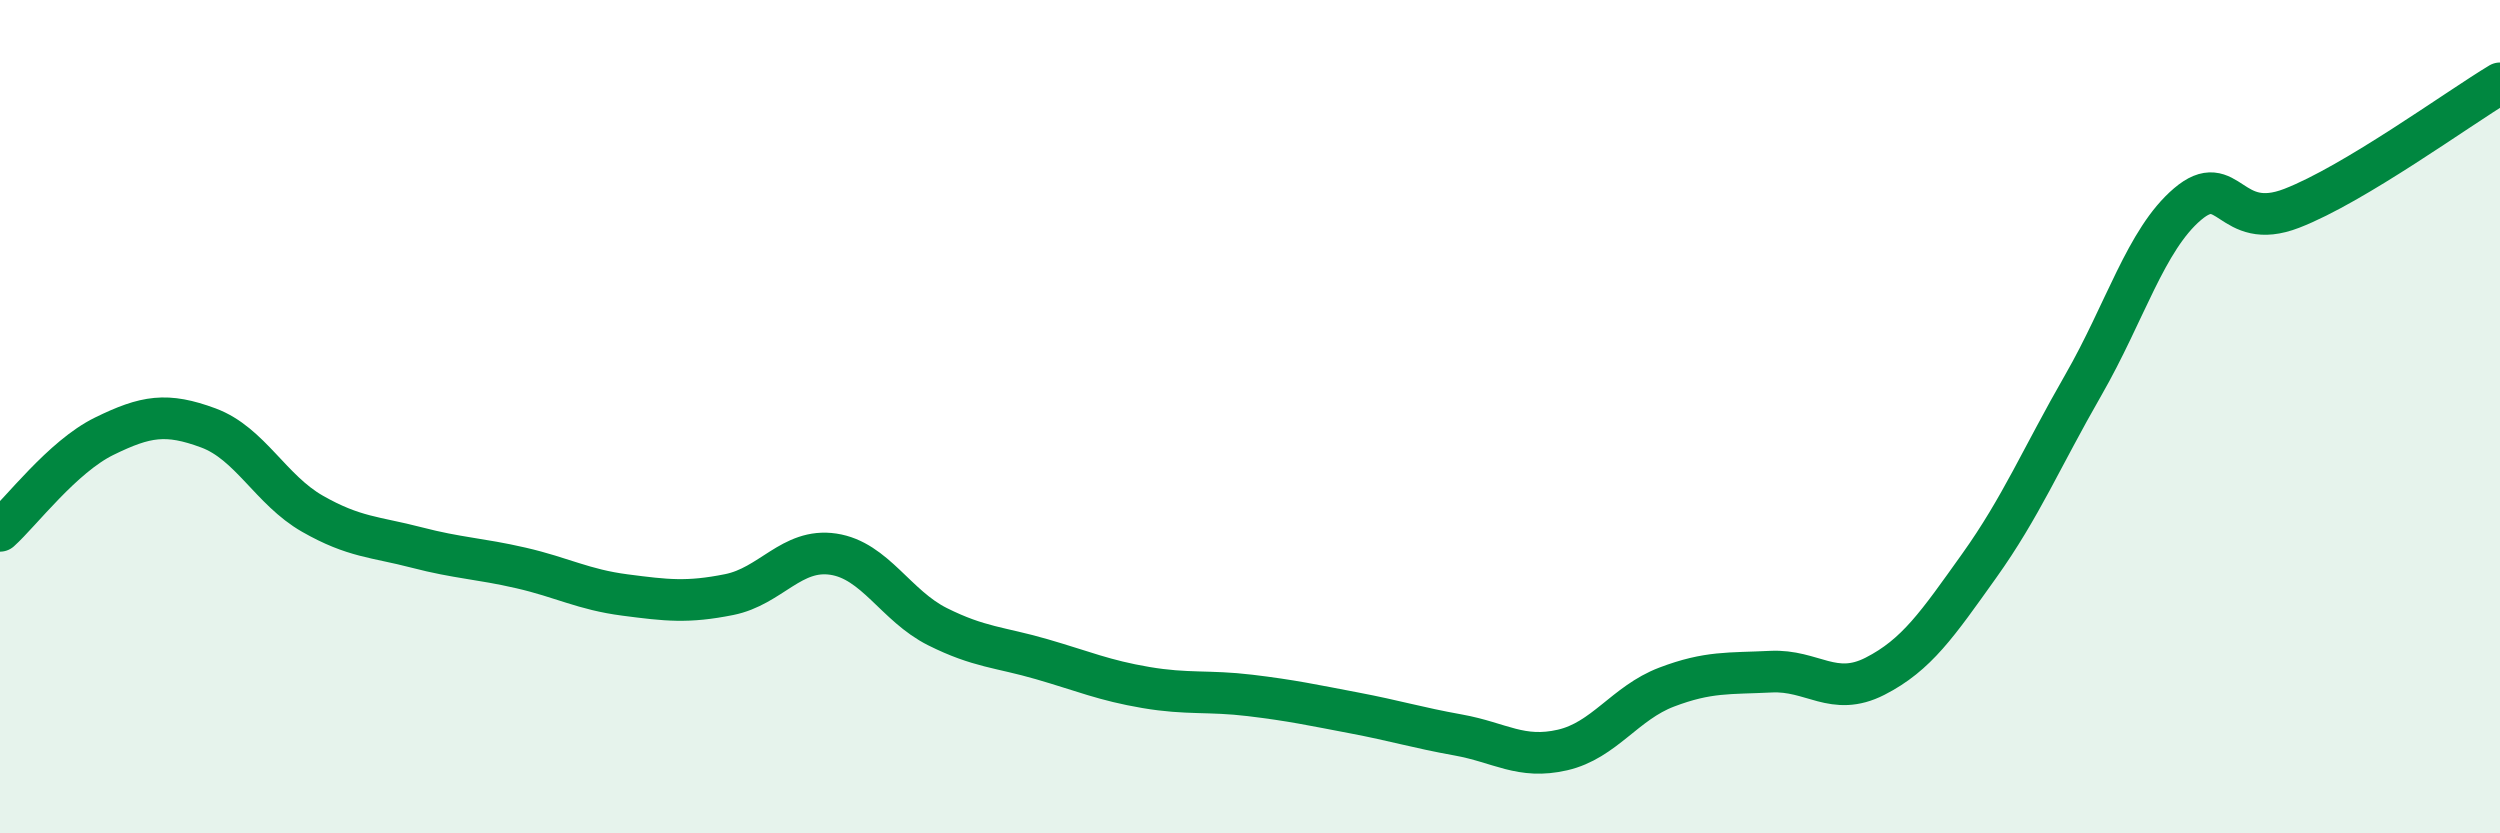
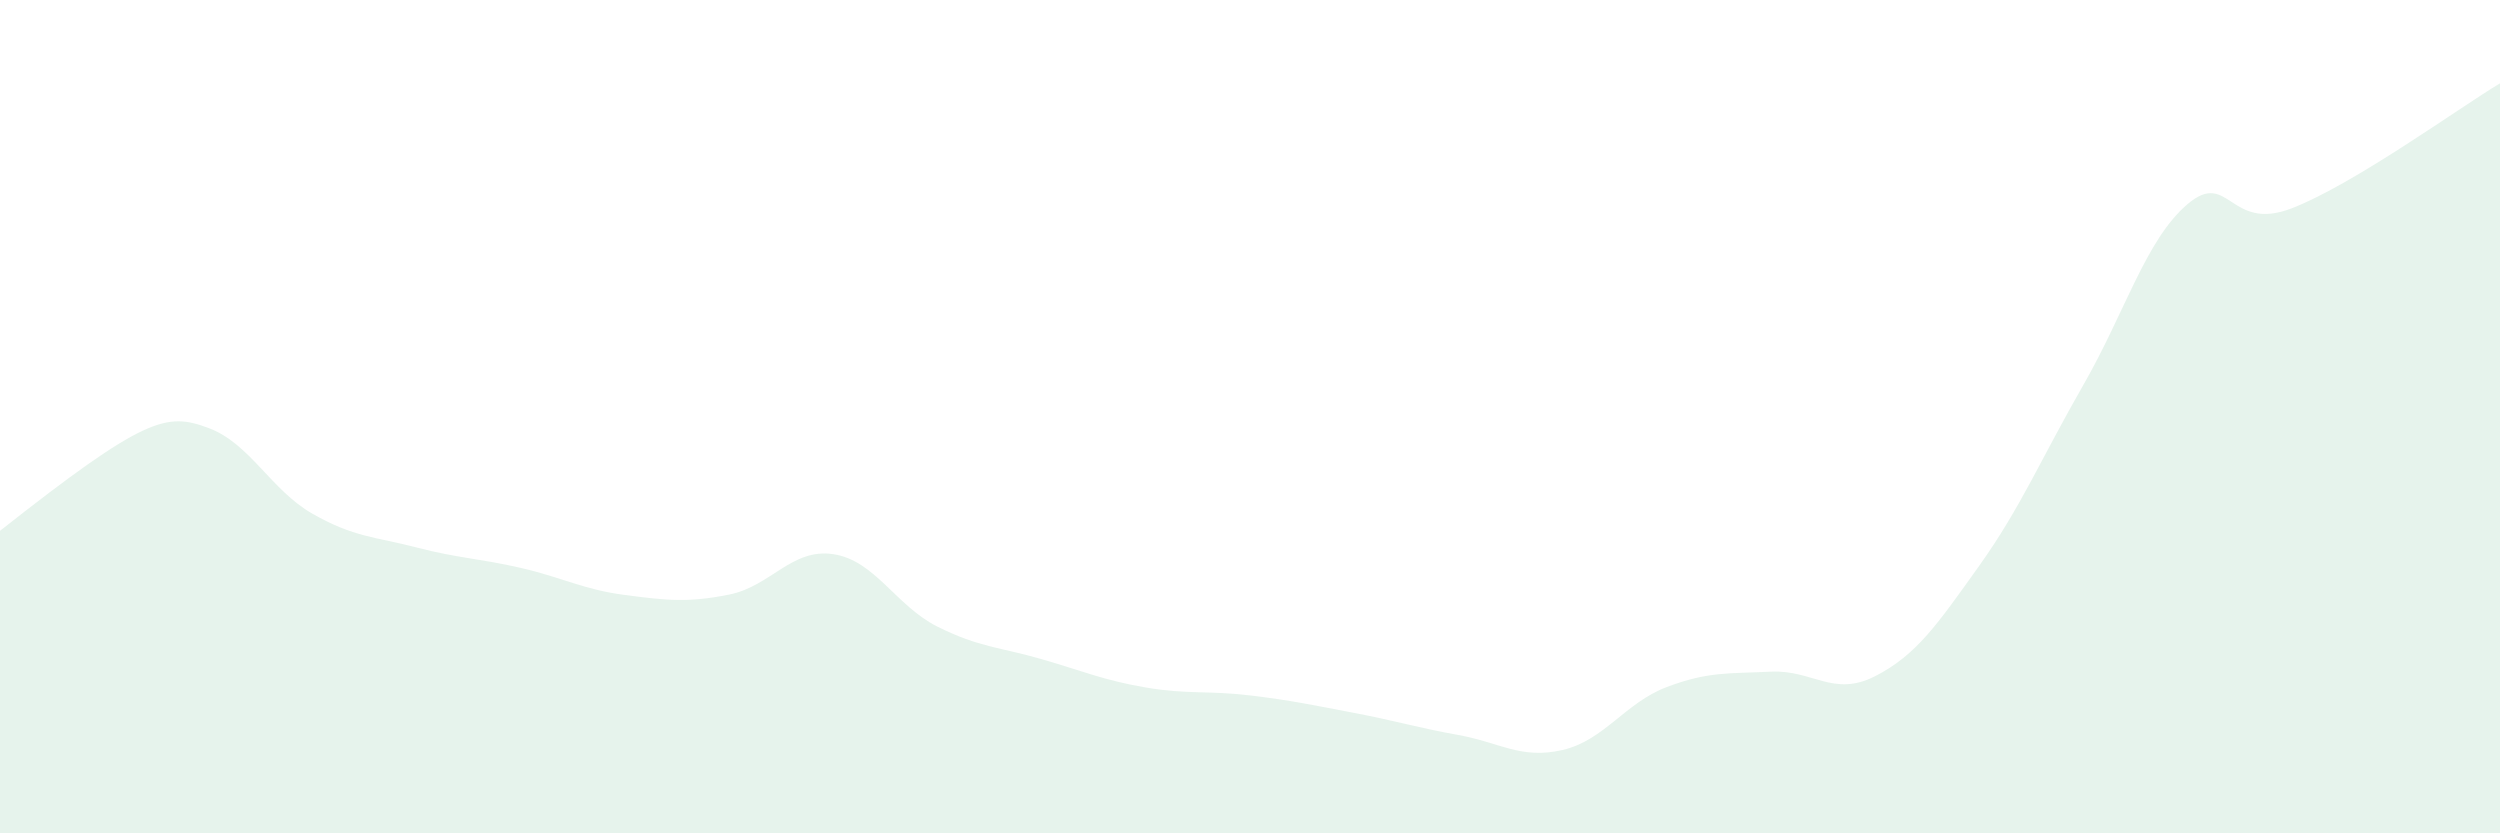
<svg xmlns="http://www.w3.org/2000/svg" width="60" height="20" viewBox="0 0 60 20">
-   <path d="M 0,12.74 C 0.5,12.29 1.5,10.96 2.5,10.47 C 3.5,9.98 4,9.9 5,10.27 C 6,10.64 6.5,11.76 7.5,12.33 C 8.5,12.9 9,12.88 10,13.14 C 11,13.4 11.5,13.4 12.5,13.63 C 13.5,13.86 14,14.15 15,14.28 C 16,14.41 16.5,14.47 17.5,14.27 C 18.5,14.07 19,13.15 20,13.3 C 21,13.45 21.5,14.54 22.5,15.04 C 23.5,15.54 24,15.53 25,15.82 C 26,16.11 26.5,16.33 27.5,16.5 C 28.5,16.67 29,16.57 30,16.69 C 31,16.81 31.5,16.92 32.5,17.11 C 33.5,17.3 34,17.46 35,17.64 C 36,17.82 36.5,18.23 37.5,18 C 38.5,17.77 39,16.87 40,16.49 C 41,16.11 41.5,16.17 42.5,16.12 C 43.5,16.07 44,16.74 45,16.23 C 46,15.72 46.5,14.98 47.5,13.58 C 48.5,12.18 49,10.98 50,9.24 C 51,7.5 51.5,5.75 52.5,4.9 C 53.5,4.05 53.5,5.58 55,5 C 56.5,4.42 59,2.6 60,2L60 20L0 20Z" fill="#008740" opacity="0.1" stroke-linecap="round" stroke-linejoin="round" />
-   <path d="M 0,12.74 C 0.5,12.29 1.5,10.96 2.5,10.47 C 3.5,9.98 4,9.9 5,10.27 C 6,10.64 6.5,11.76 7.5,12.33 C 8.5,12.9 9,12.88 10,13.14 C 11,13.4 11.5,13.4 12.5,13.63 C 13.5,13.86 14,14.15 15,14.28 C 16,14.41 16.5,14.47 17.5,14.27 C 18.5,14.07 19,13.15 20,13.3 C 21,13.45 21.5,14.54 22.5,15.04 C 23.5,15.54 24,15.53 25,15.82 C 26,16.11 26.5,16.33 27.5,16.5 C 28.5,16.67 29,16.57 30,16.69 C 31,16.81 31.5,16.92 32.5,17.11 C 33.5,17.3 34,17.46 35,17.64 C 36,17.82 36.5,18.23 37.5,18 C 38.5,17.77 39,16.87 40,16.49 C 41,16.11 41.5,16.17 42.5,16.12 C 43.5,16.07 44,16.74 45,16.23 C 46,15.72 46.5,14.98 47.5,13.58 C 48.5,12.18 49,10.98 50,9.24 C 51,7.5 51.5,5.75 52.5,4.9 C 53.5,4.05 53.5,5.58 55,5 C 56.5,4.42 59,2.6 60,2" stroke="#008740" stroke-width="1" fill="none" stroke-linecap="round" stroke-linejoin="round" />
+   <path d="M 0,12.74 C 3.5,9.98 4,9.9 5,10.27 C 6,10.64 6.5,11.76 7.5,12.33 C 8.5,12.9 9,12.88 10,13.14 C 11,13.4 11.5,13.4 12.5,13.63 C 13.5,13.86 14,14.15 15,14.28 C 16,14.41 16.5,14.47 17.5,14.27 C 18.5,14.07 19,13.15 20,13.3 C 21,13.45 21.5,14.54 22.5,15.04 C 23.5,15.54 24,15.53 25,15.82 C 26,16.11 26.5,16.33 27.5,16.5 C 28.5,16.67 29,16.57 30,16.69 C 31,16.81 31.5,16.92 32.5,17.11 C 33.5,17.3 34,17.46 35,17.64 C 36,17.82 36.5,18.23 37.5,18 C 38.5,17.77 39,16.87 40,16.49 C 41,16.11 41.5,16.17 42.5,16.12 C 43.5,16.07 44,16.74 45,16.23 C 46,15.72 46.5,14.98 47.5,13.58 C 48.5,12.18 49,10.98 50,9.24 C 51,7.5 51.5,5.75 52.5,4.9 C 53.5,4.05 53.5,5.58 55,5 C 56.5,4.42 59,2.6 60,2L60 20L0 20Z" fill="#008740" opacity="0.1" stroke-linecap="round" stroke-linejoin="round" />
</svg>